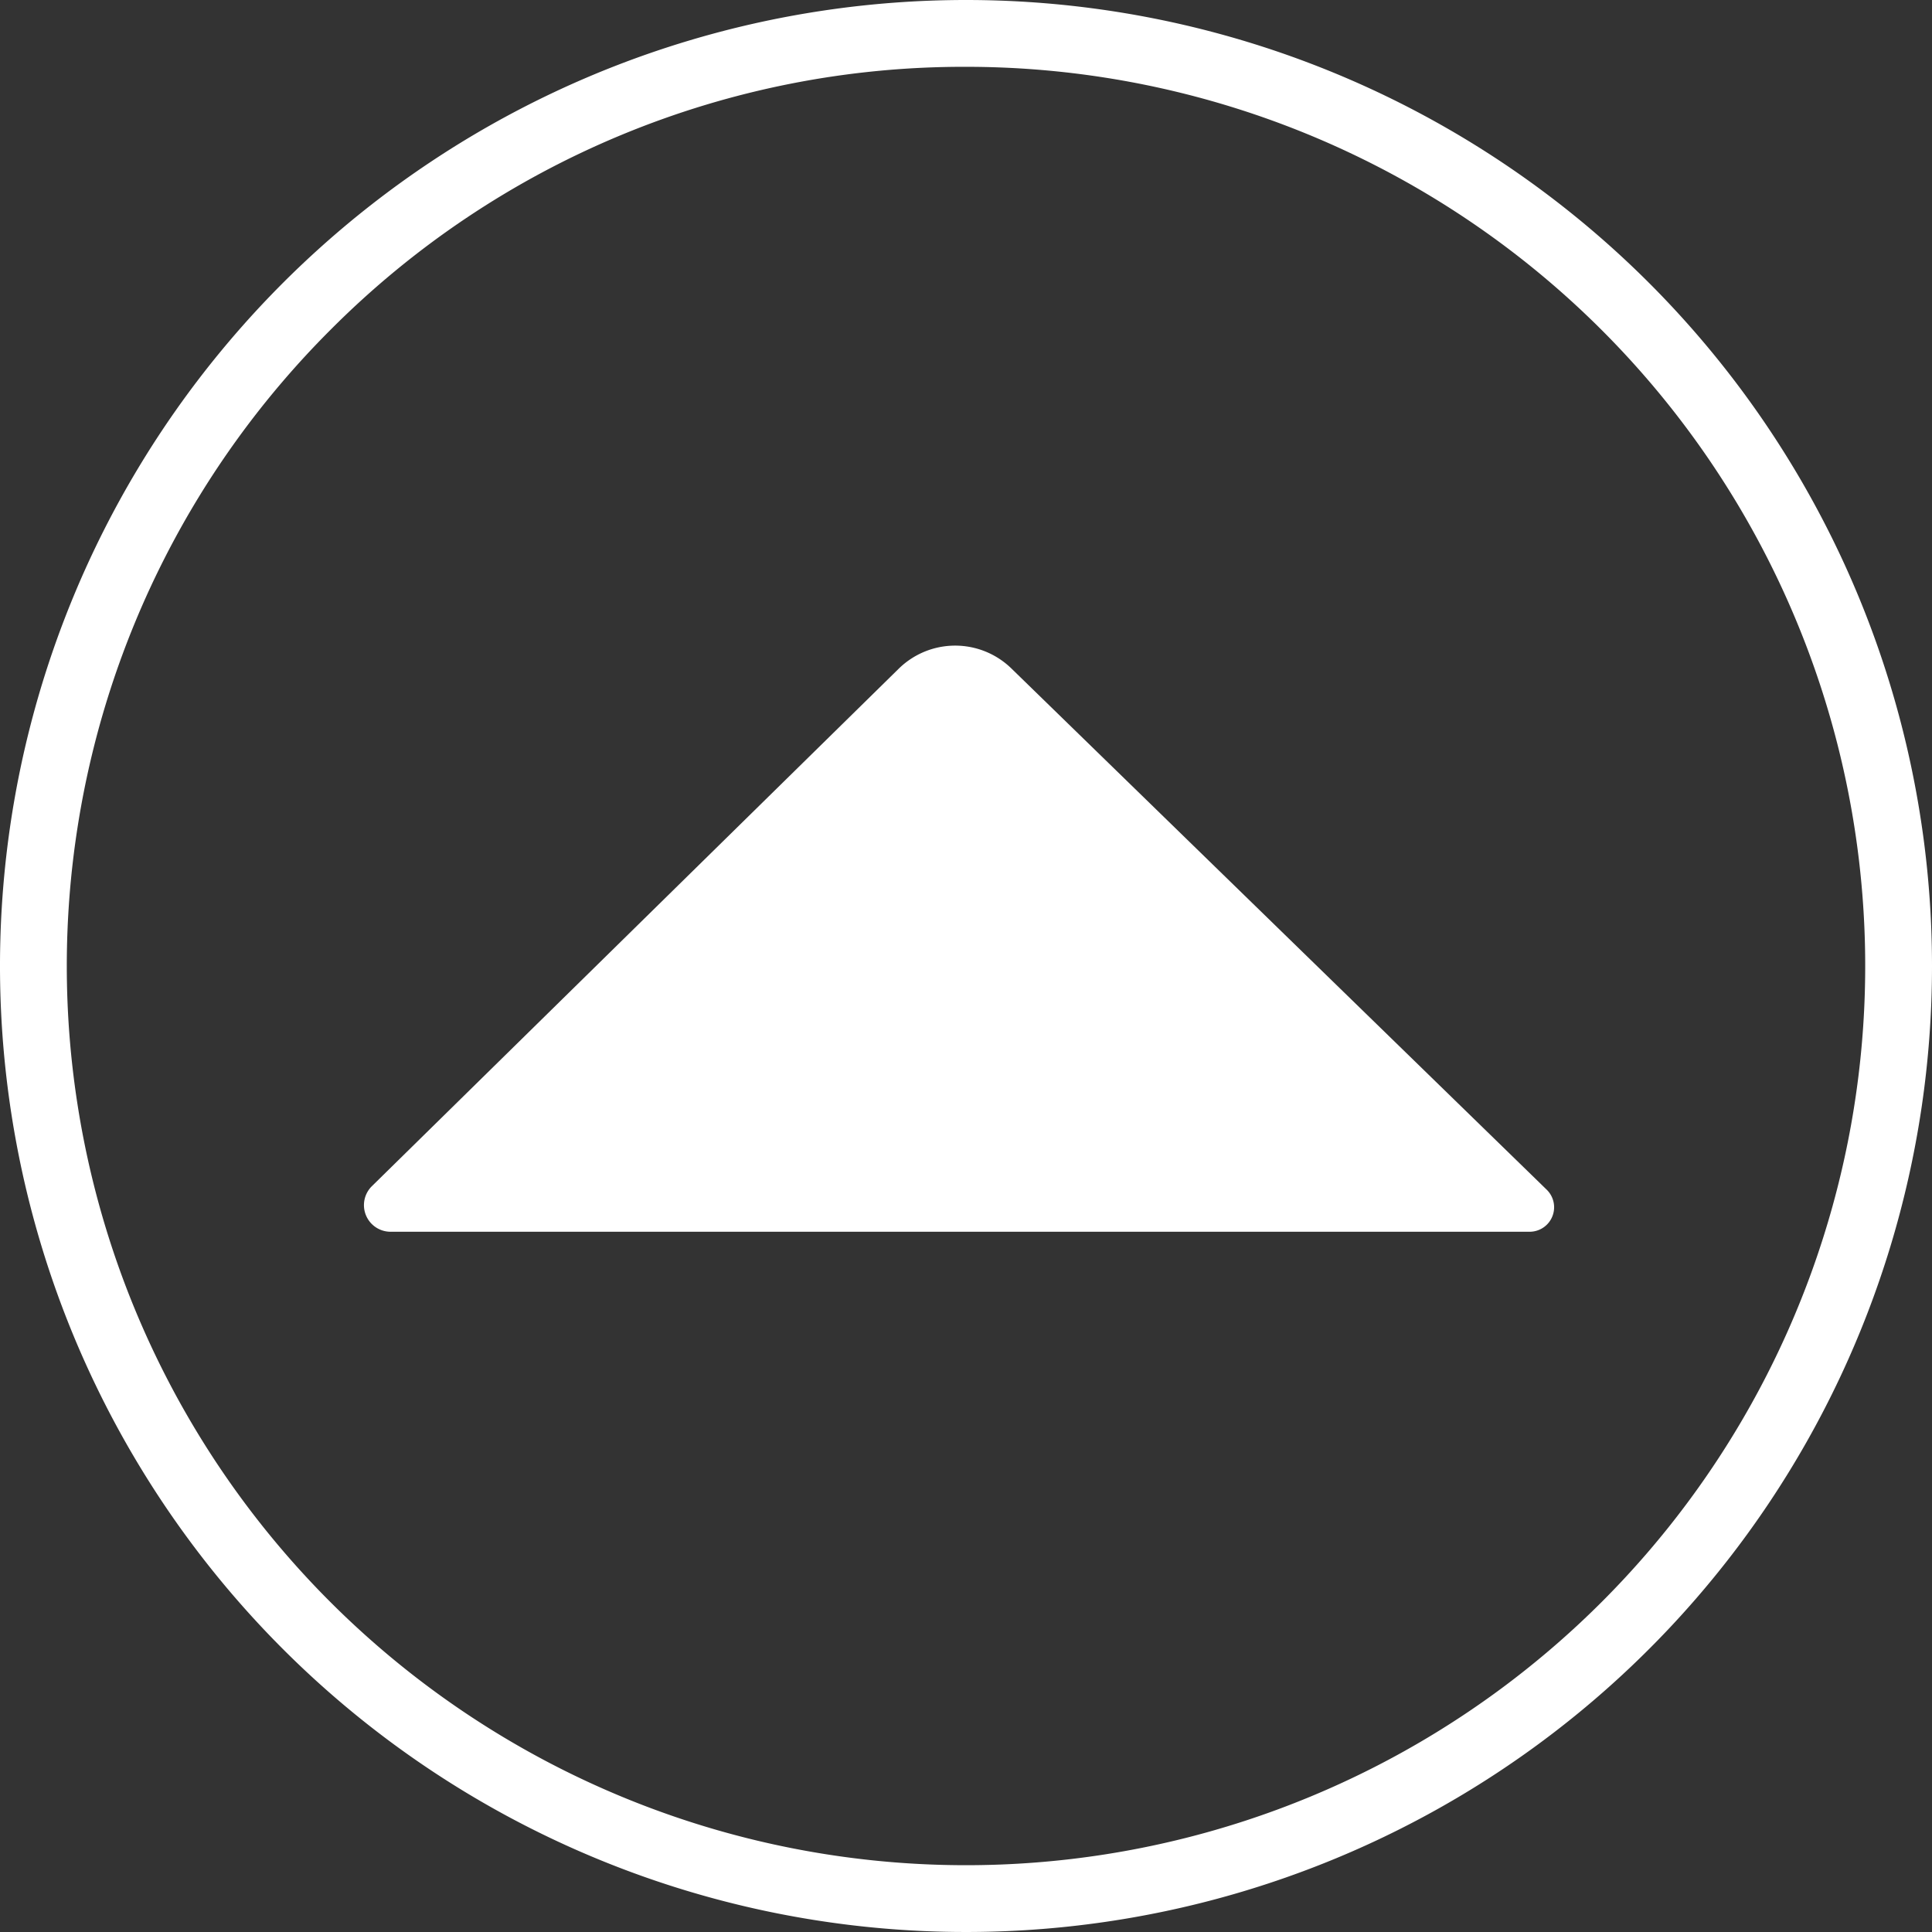
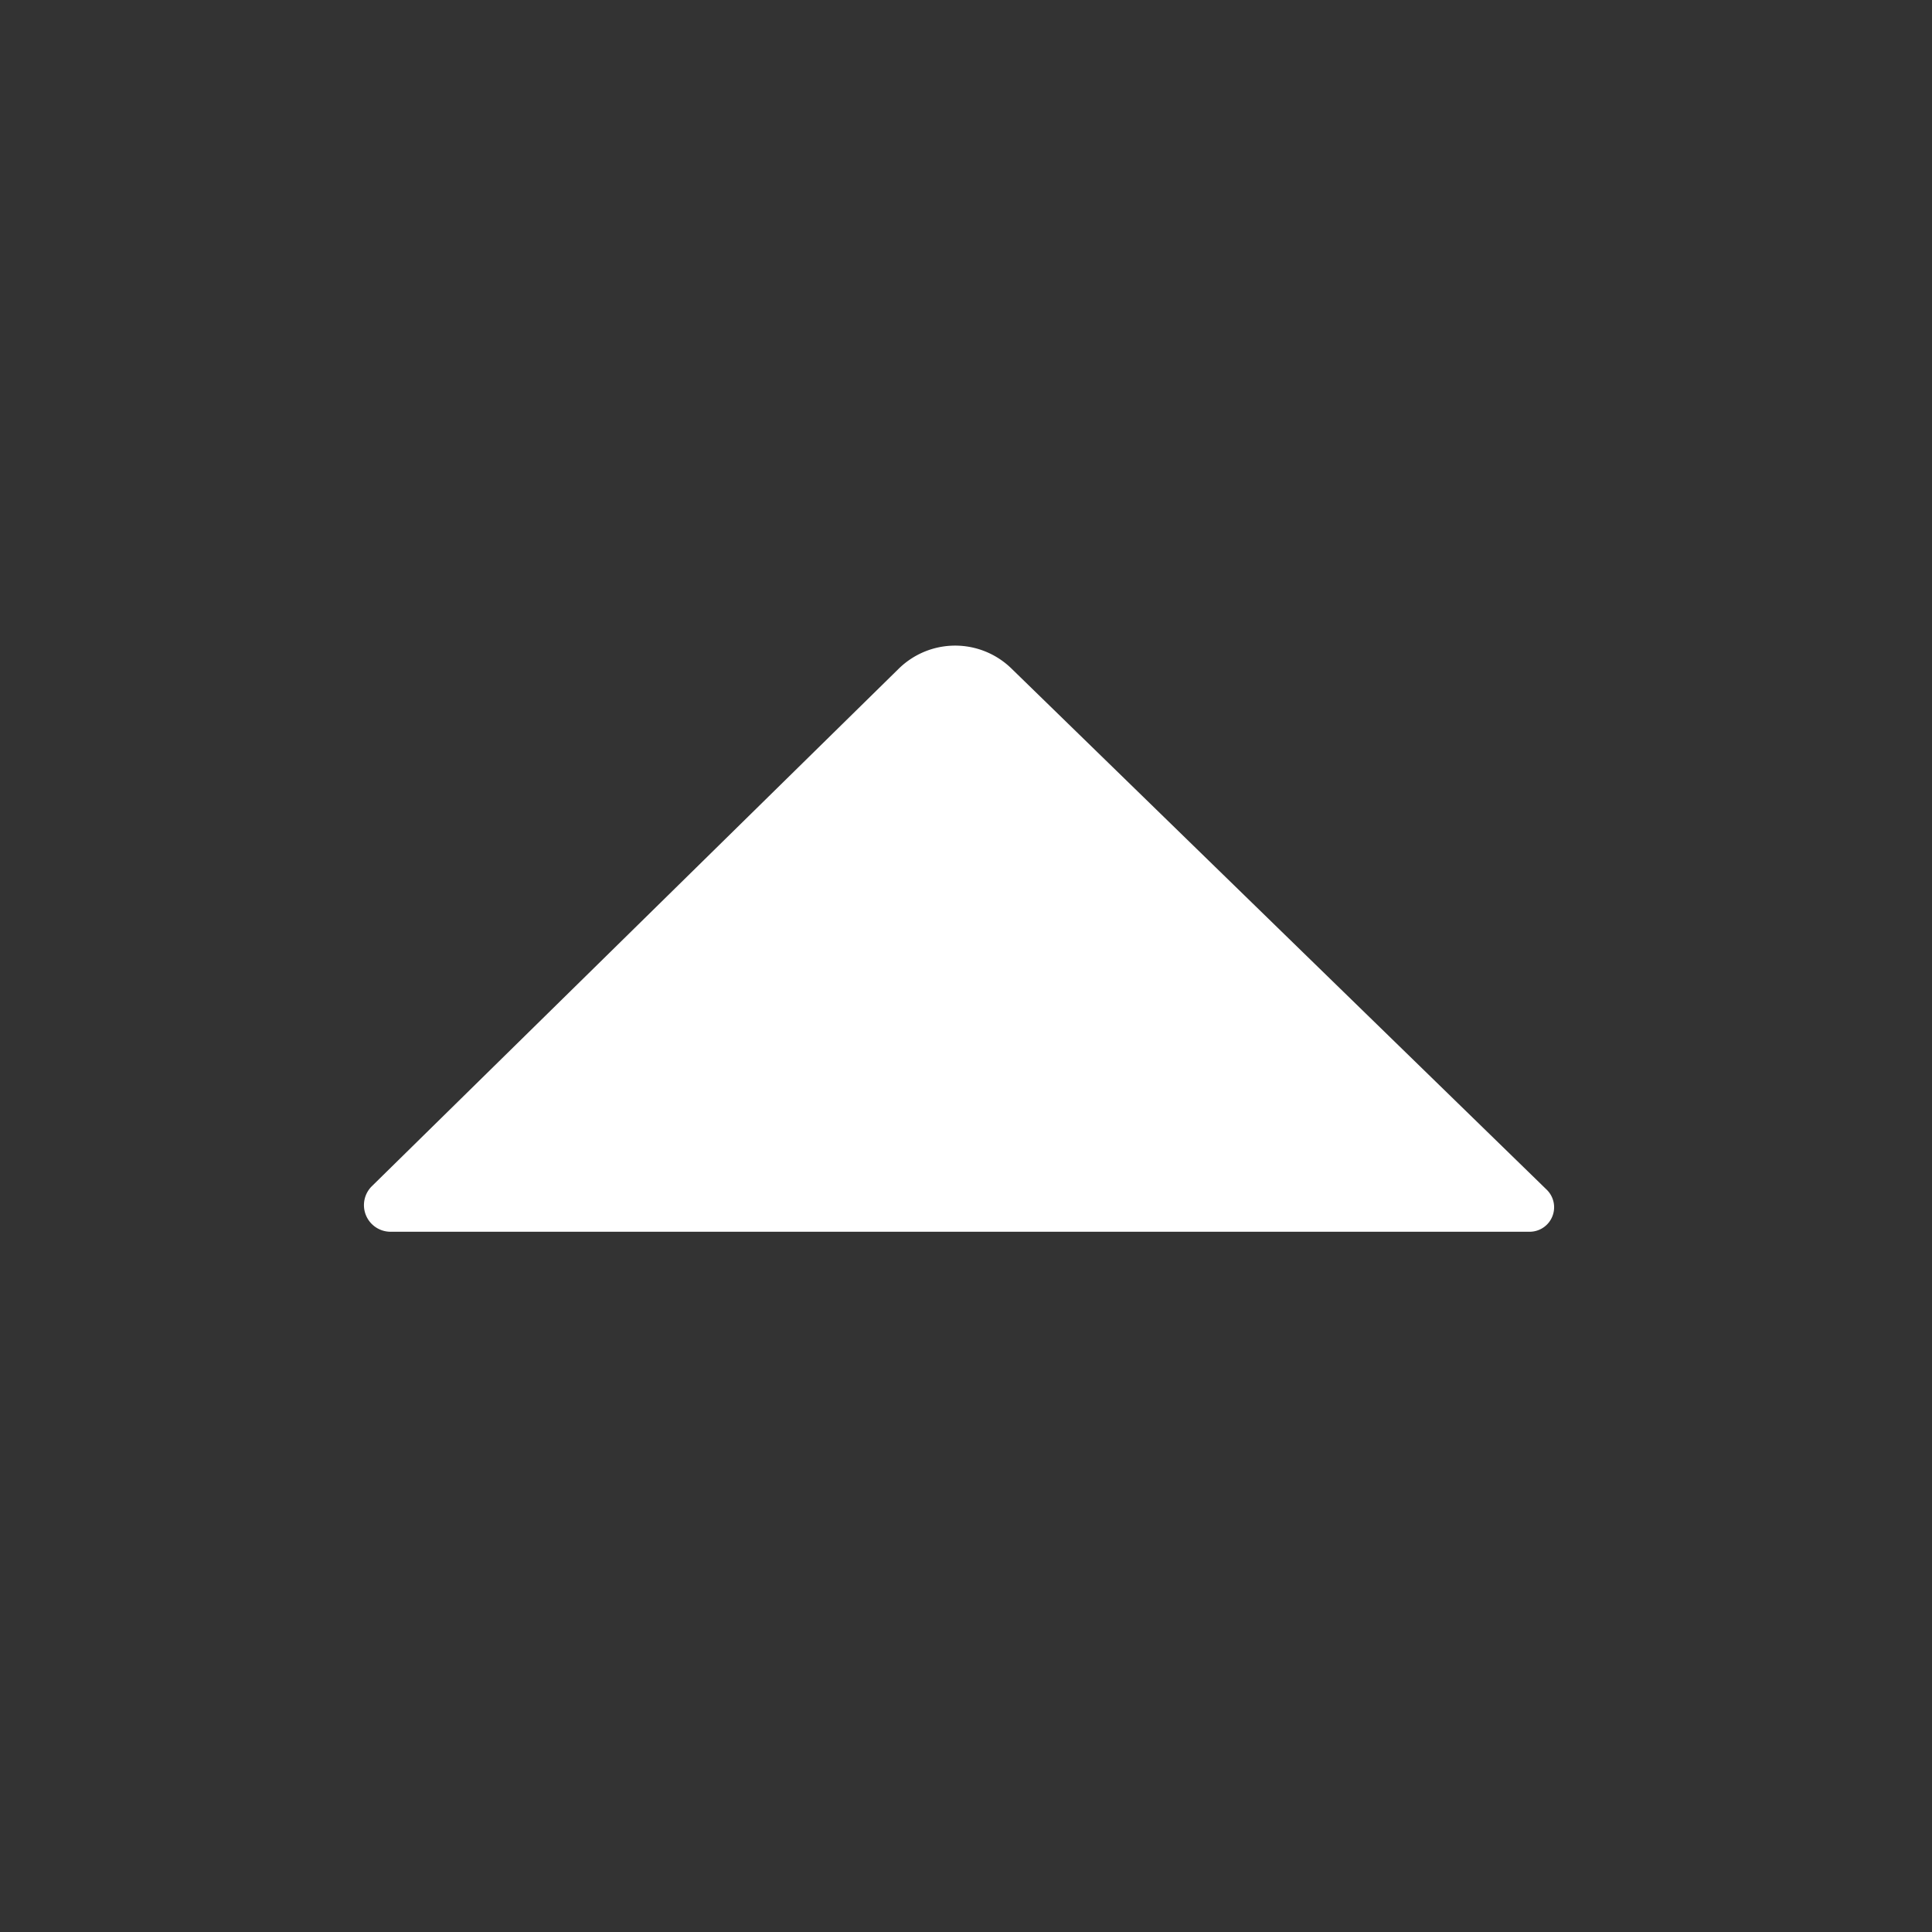
<svg xmlns="http://www.w3.org/2000/svg" viewBox="0 0 347 347" width="347" height="347" x="0" y="0">
  <rect x="0" y="0" width="347" height="347" fill="#333333" stroke="none" />
  <defs>
    <style>.cls-1{fill:#fff;}</style>
  </defs>
  <title>go to top</title>
  <g id="Layer_2" data-name="Layer 2">
    <g id="Layer_1-2" data-name="Layer 1">
-       <path class="cls-1" d="M173.5,12A161.5,161.5,0,0,1,287.7,287.7,161.5,161.5,0,0,1,59.3,59.3,160.47,160.47,0,0,1,173.5,12m0-12A173.5,173.5,0,1,0,347,173.5,173.5,173.5,0,0,0,173.5,0Z" />
      <path class="cls-1" d="M274.7,221.23H70.19A4.78,4.78,0,0,1,66.84,213l94.57-92.89a14.47,14.47,0,0,1,20.24-.05l96.12,93.59A4.4,4.4,0,0,1,274.7,221.23Z" />
    </g>
  </g>
</svg>